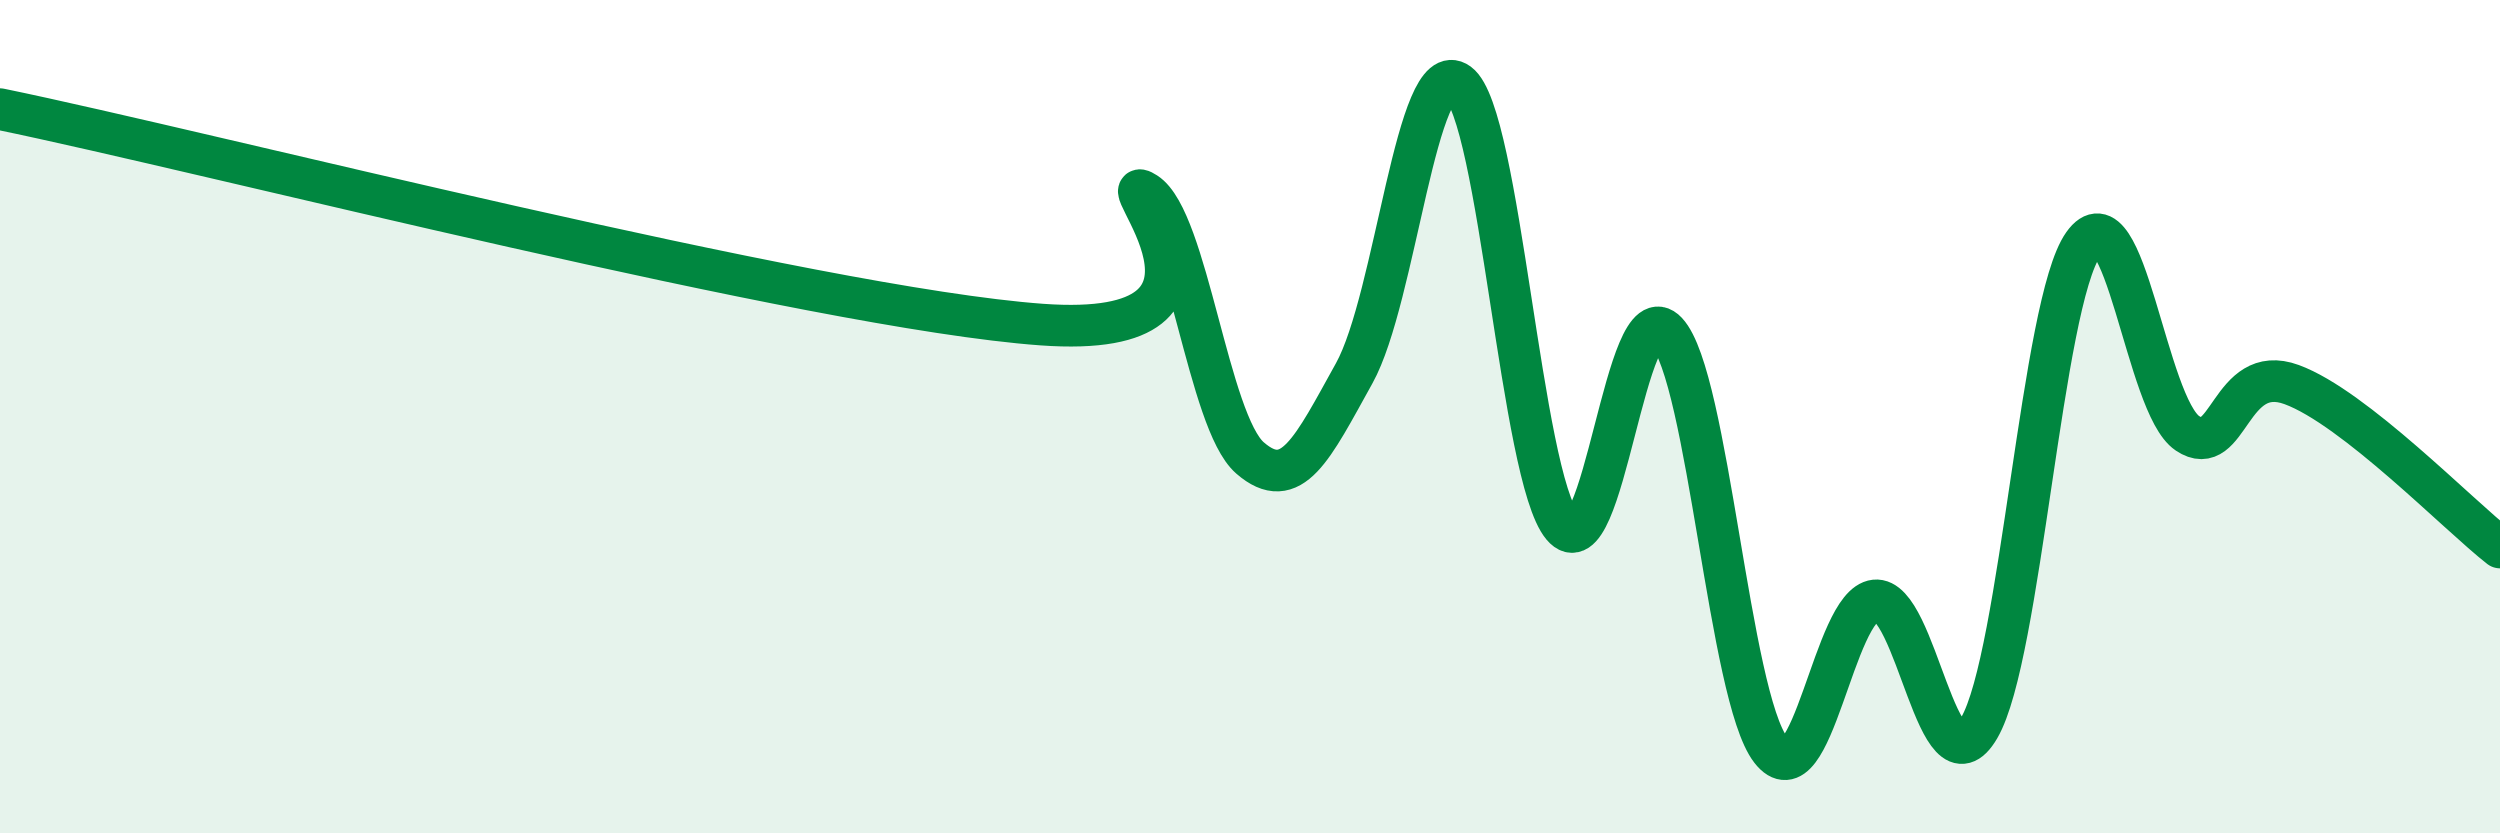
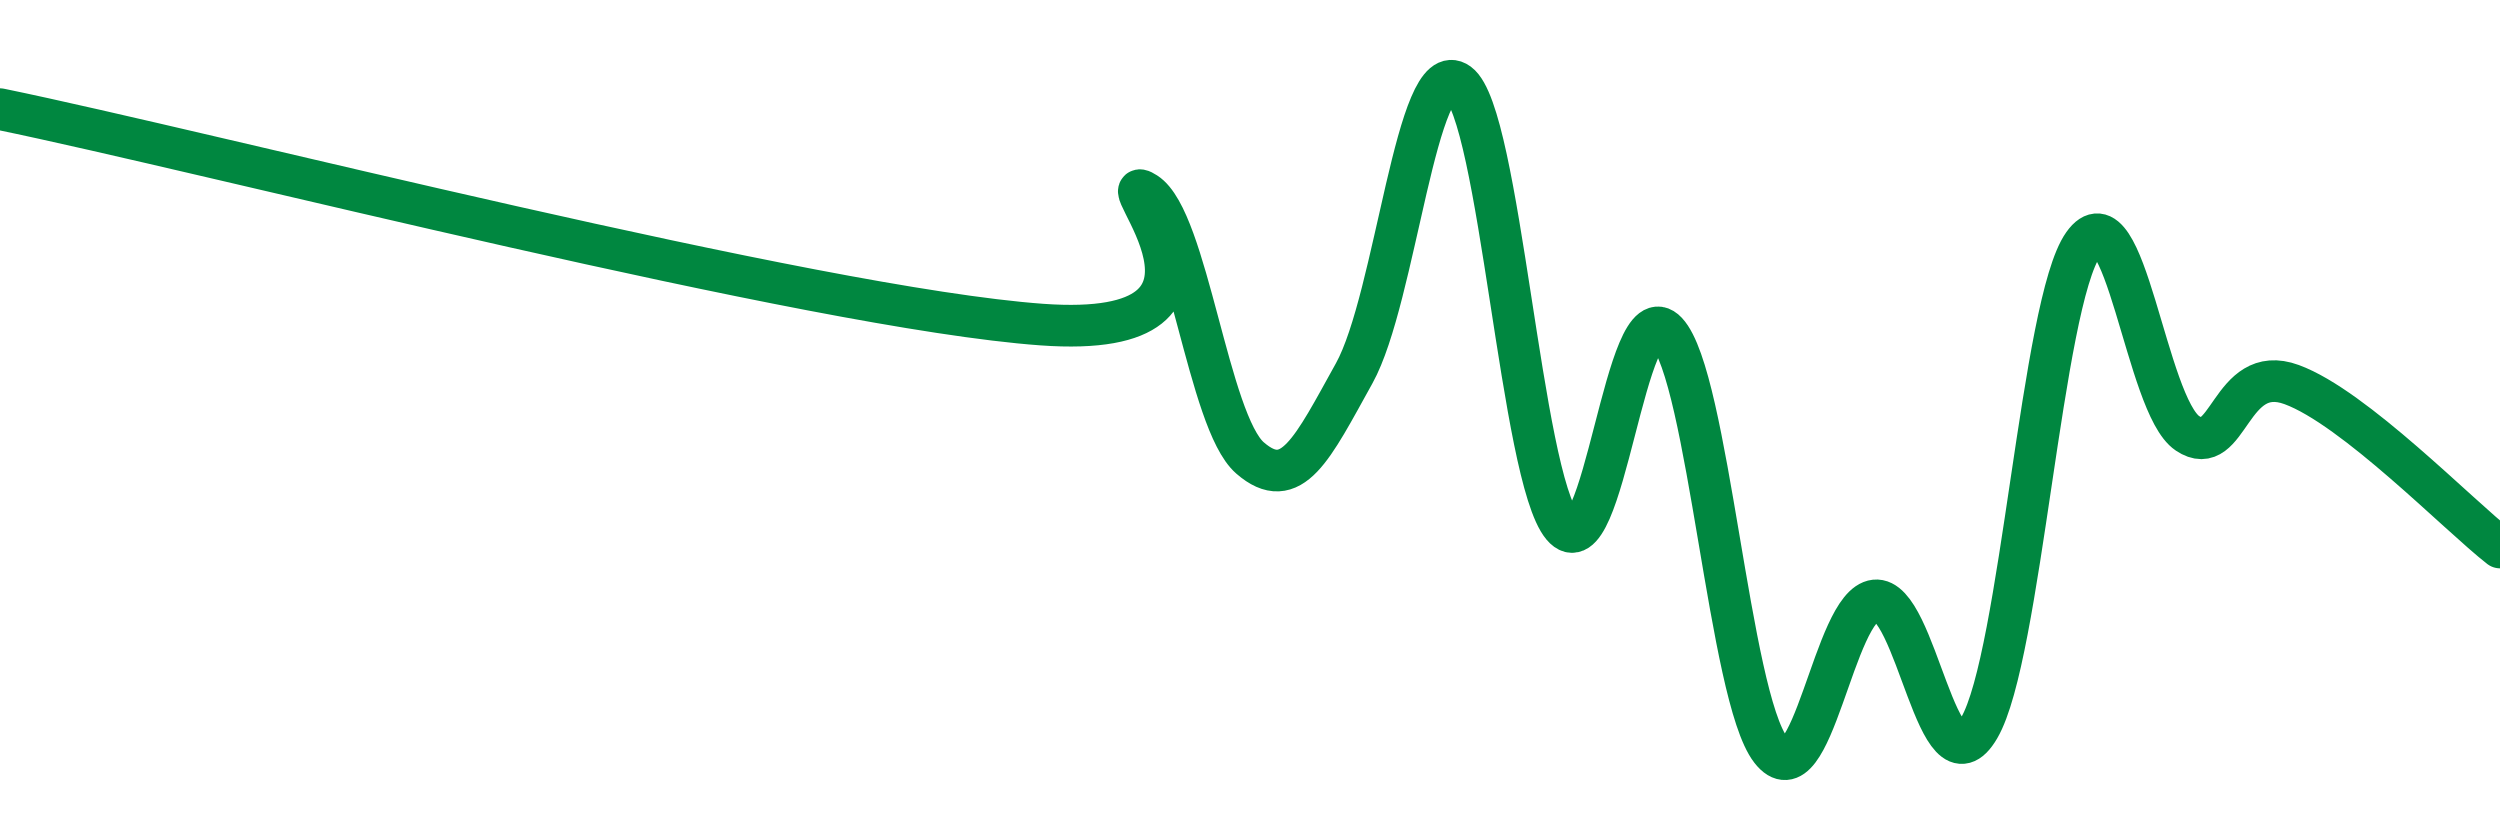
<svg xmlns="http://www.w3.org/2000/svg" width="60" height="20" viewBox="0 0 60 20">
-   <path d="M 0,2.62 C 5,3.65 19.5,7.39 25,7.79 C 30.5,8.19 26.5,3.99 27.5,4.63 C 28.5,5.27 29,10.12 30,10.99 C 31,11.86 31.5,10.76 32.5,8.96 C 33.5,7.16 34,1.27 35,2 C 36,2.73 36.5,11.44 37.5,12.63 C 38.5,13.82 39,6.9 40,7.97 C 41,9.04 41.5,16.71 42.5,18 C 43.5,19.29 44,14.52 45,14.41 C 46,14.3 46.5,19.18 47.5,17.47 C 48.5,15.76 49,7.27 50,5.86 C 51,4.45 51.5,9.73 52.5,10.4 C 53.5,11.07 53.5,8.68 55,9.23 C 56.5,9.78 59,12.36 60,13.14L60 20L0 20Z" fill="#008740" opacity="0.1" stroke-linecap="round" stroke-linejoin="round" />
  <path d="M 0,2.62 C 5,3.65 19.5,7.39 25,7.79 C 30.5,8.19 26.5,3.99 27.5,4.63 C 28.5,5.27 29,10.12 30,10.99 C 31,11.86 31.5,10.76 32.5,8.96 C 33.5,7.16 34,1.27 35,2 C 36,2.73 36.5,11.44 37.5,12.63 C 38.5,13.82 39,6.9 40,7.97 C 41,9.04 41.5,16.71 42.5,18 C 43.5,19.29 44,14.52 45,14.41 C 46,14.3 46.5,19.18 47.5,17.47 C 48.5,15.76 49,7.27 50,5.86 C 51,4.45 51.5,9.73 52.5,10.4 C 53.5,11.07 53.5,8.68 55,9.23 C 56.5,9.78 59,12.36 60,13.14" stroke="#008740" stroke-width="1" fill="none" stroke-linecap="round" stroke-linejoin="round" />
</svg>